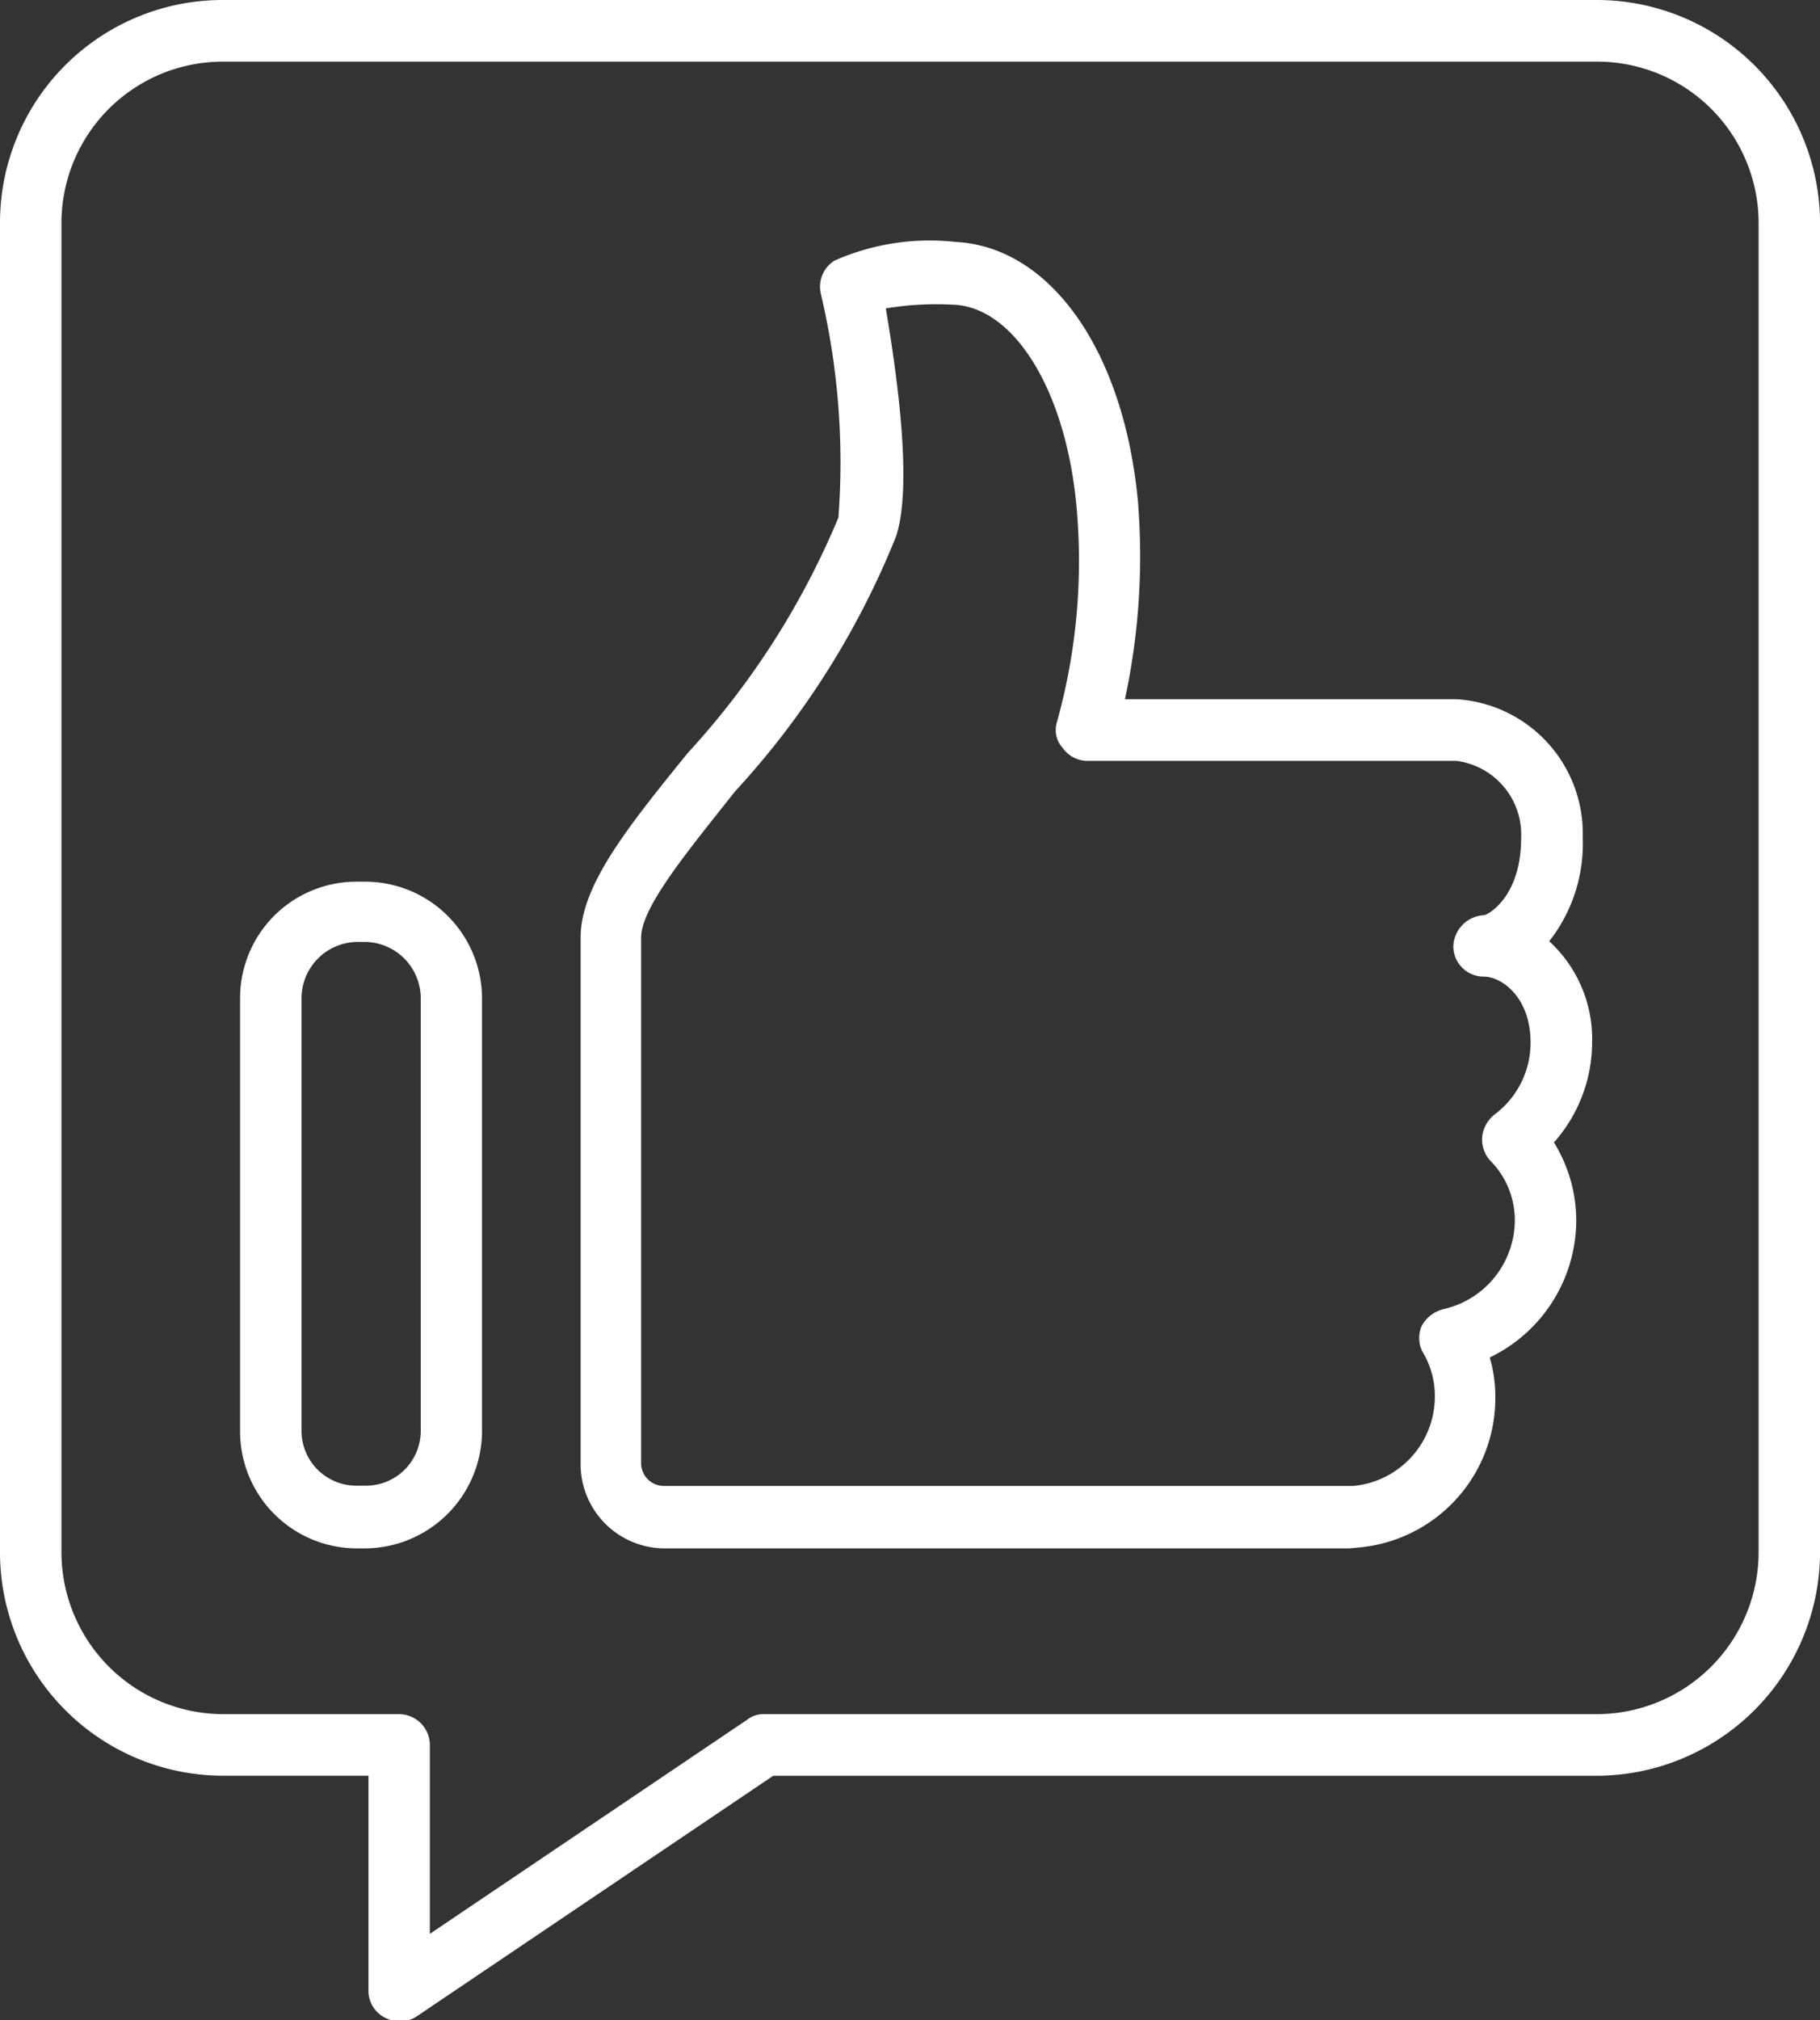
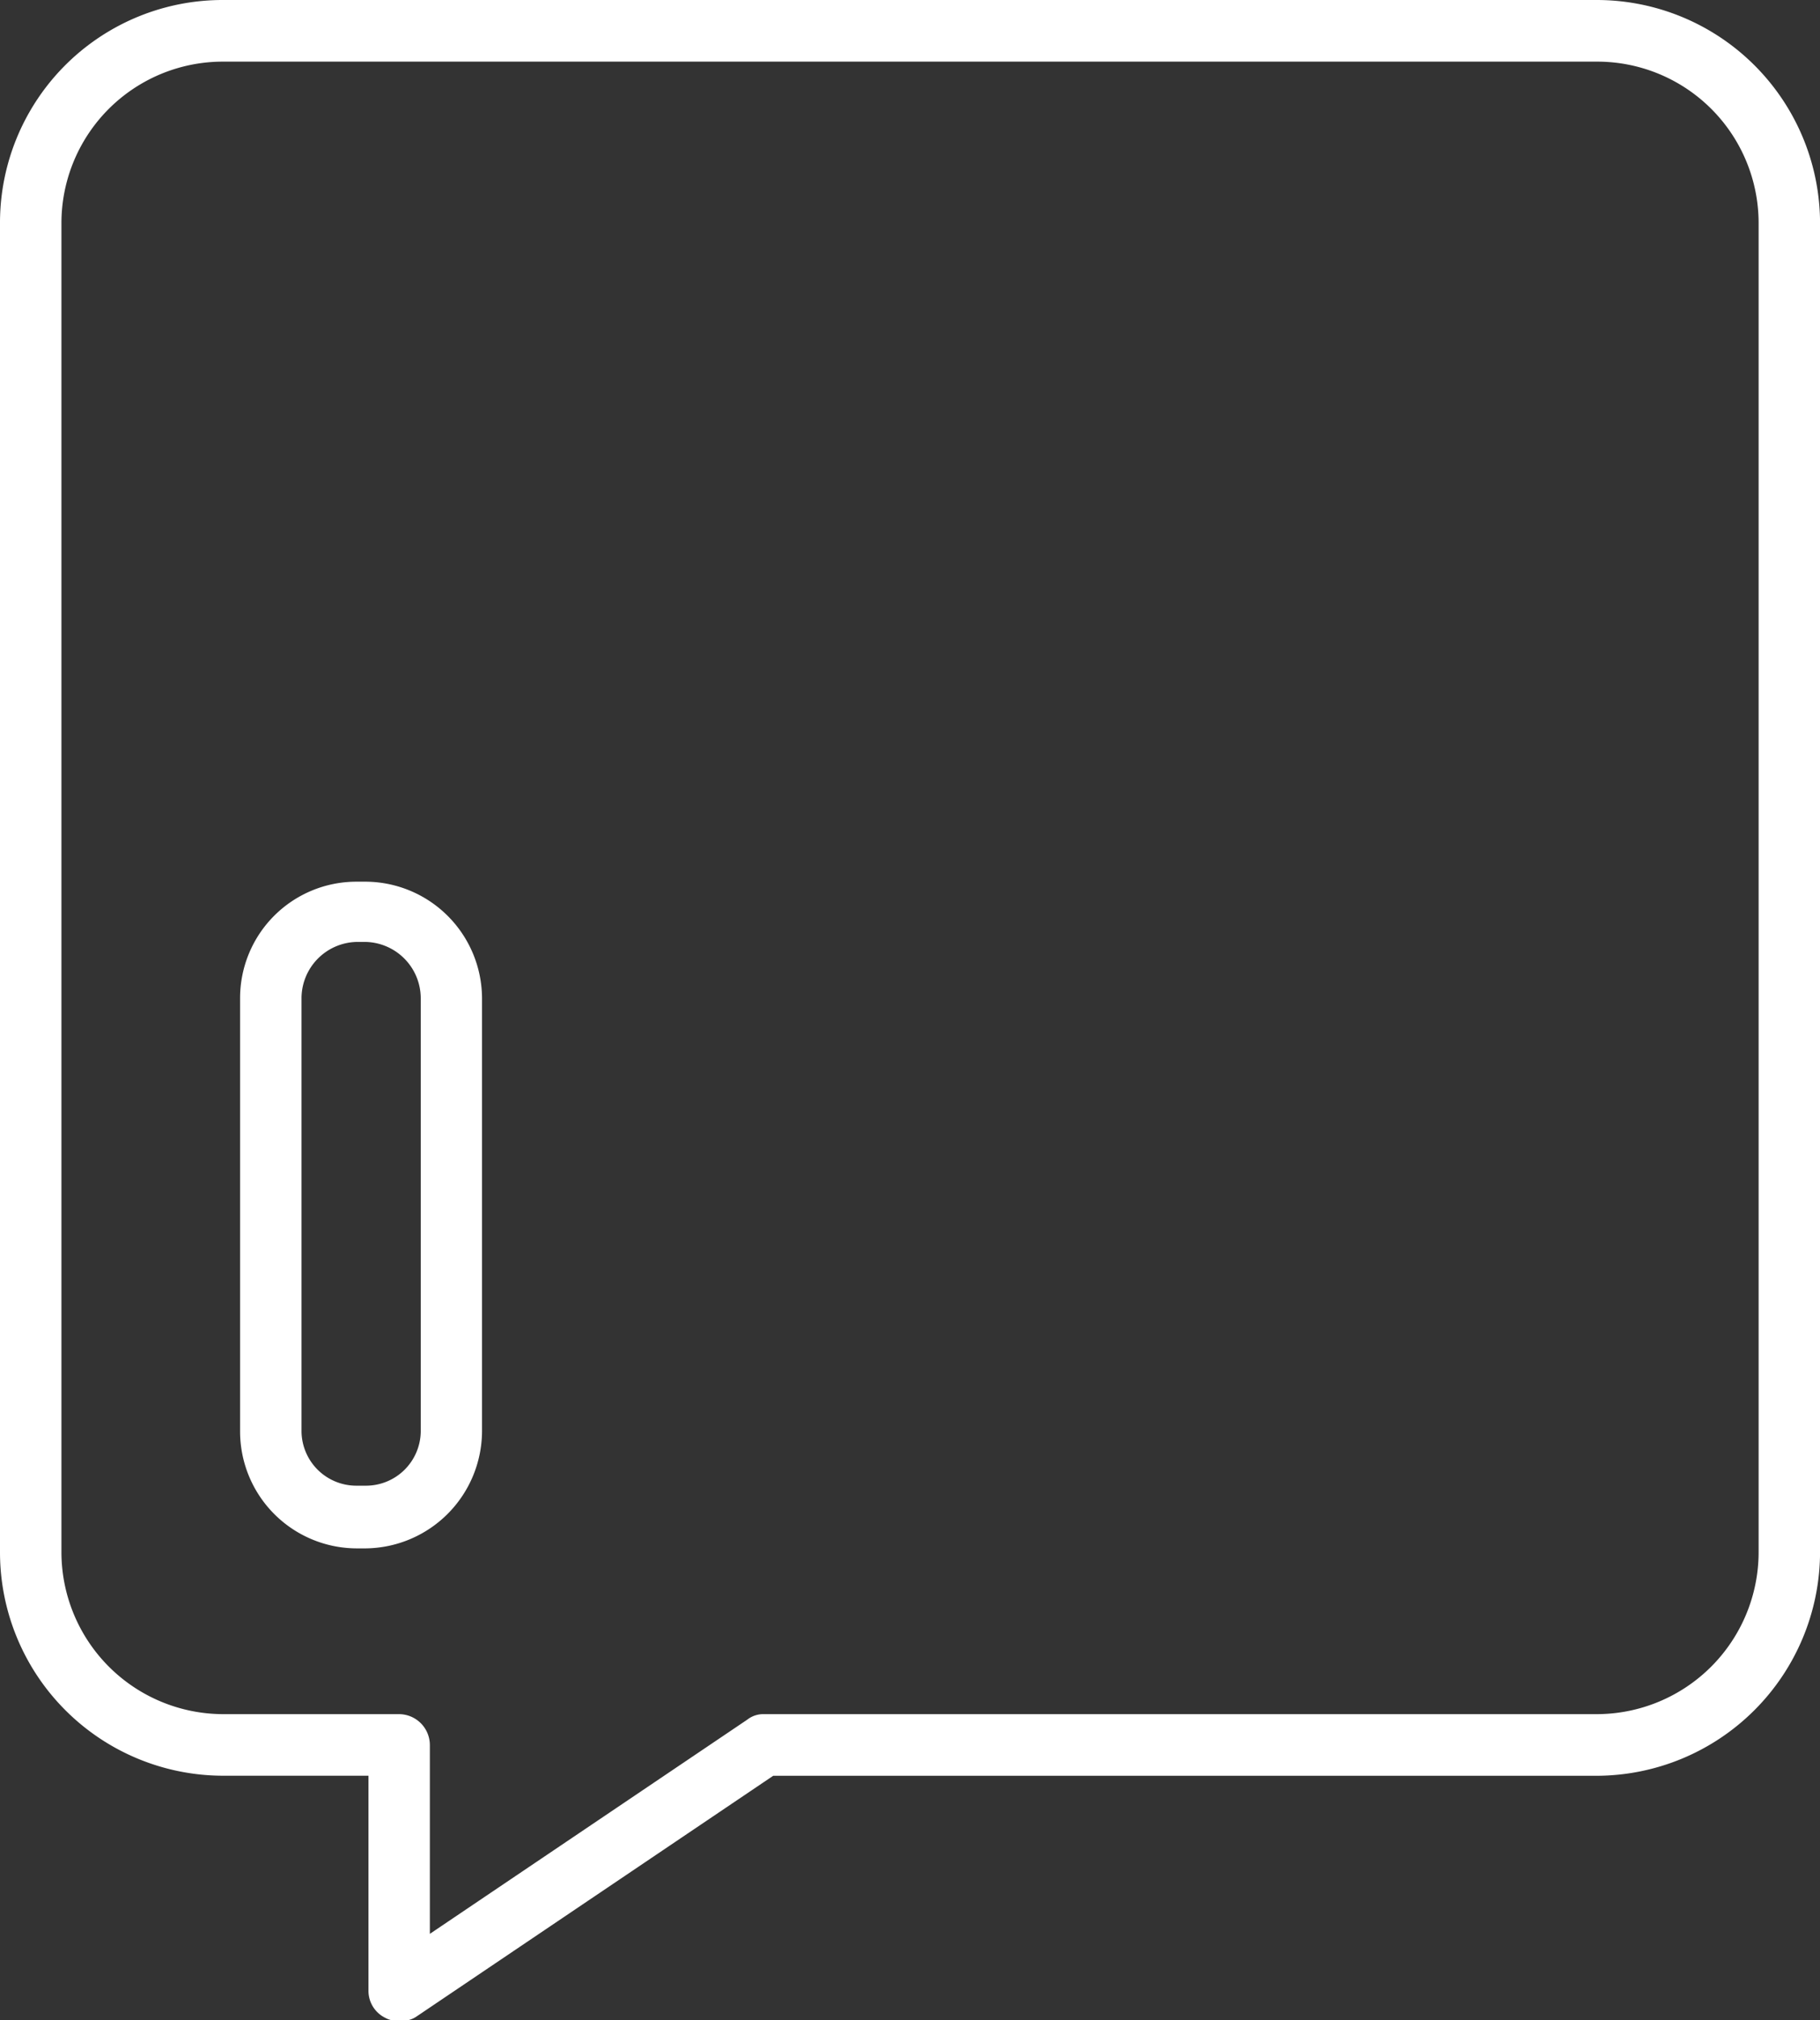
<svg xmlns="http://www.w3.org/2000/svg" width="34.333" height="38.089" viewBox="0 0 34.333 38.089">
  <rect x="0" y="0" width="34.333" height="38.089" fill="#333333" stroke="none" />
  <defs>
    <style>.a{fill:#fff;}</style>
  </defs>
  <g transform="translate(-18.834 -75.684)">
    <g transform="translate(18.834 75.684)">
      <path class="a" d="M48.955,75.684H23.047A4.2,4.2,0,0,0,18.834,79.9v25.048a4.214,4.214,0,0,0,4.213,4.213h2.738v4.055a.566.566,0,0,0,.316.509.447.447,0,0,0,.263.053.472.472,0,0,0,.316-.07l6.74-4.546H48.955a4.225,4.225,0,0,0,4.213-4.213V79.9A4.214,4.214,0,0,0,48.955,75.684Zm3.054,29.26A3.056,3.056,0,0,1,48.955,108H33.245a.49.49,0,0,0-.316.105l-5.986,4.037v-3.563a.584.584,0,0,0-.579-.579H23.047a3.056,3.056,0,0,1-3.054-3.054V79.9a3.045,3.045,0,0,1,3.054-3.054H48.955A3.045,3.045,0,0,1,52.009,79.9Z" transform="translate(-18.834 -75.684)" />
    </g>
    <g transform="translate(29.787 80.242)">
-       <path class="a" d="M37.73,89.131a2.97,2.97,0,0,0,.632-1.948,2.537,2.537,0,0,0-2.387-2.615H29.726a12.81,12.81,0,0,0,.246-3.721c-.263-2.844-1.65-4.809-3.44-4.9a4.446,4.446,0,0,0-2.282.351.579.579,0,0,0-.263.615,13.833,13.833,0,0,1,.334,4.23,15.15,15.15,0,0,1-2.844,4.441c-1.123,1.387-2.019,2.493-2.019,3.476v9.917a1.588,1.588,0,0,0,1.58,1.6H33.957l.193-.018a2.826,2.826,0,0,0,2.563-2.826,2.615,2.615,0,0,0-.105-.755,2.878,2.878,0,0,0,1.632-2.58,2.807,2.807,0,0,0-.421-1.474,2.849,2.849,0,0,0,.72-1.878A2.5,2.5,0,0,0,37.73,89.131ZM36.695,92.4a.632.632,0,0,0-.228.4.6.6,0,0,0,.14.456,1.594,1.594,0,0,1,.474,1.141,1.725,1.725,0,0,1-1.334,1.667.641.641,0,0,0-.421.316.566.566,0,0,0,.035.527,1.6,1.6,0,0,1,.211.825A1.692,1.692,0,0,1,34.027,99.4H21.038a.431.431,0,0,1-.439-.421V89.061c0-.579.913-1.667,1.773-2.756A15.713,15.713,0,0,0,25.408,81.5c.333-1-.018-3.265-.193-4.3a5.826,5.826,0,0,1,1.264-.07c1.159.035,2.141,1.632,2.335,3.826a11.282,11.282,0,0,1-.369,4.037.5.5,0,0,0,.105.491.573.573,0,0,0,.456.246h6.968A1.4,1.4,0,0,1,37.2,87.183c0,1.088-.6,1.439-.7,1.457a.609.609,0,0,0-.579.579.573.573,0,0,0,.579.579c.316,0,.878.369.878,1.246A1.688,1.688,0,0,1,36.695,92.4Z" transform="translate(-19.458 -75.944)" />
-     </g>
+       </g>
    <g transform="translate(23.363 92.306)">
      <path class="a" d="M21.462,76.631h-.176a2.195,2.195,0,0,0-2.194,2.194V87A2.206,2.206,0,0,0,21.286,89.2h.176A2.218,2.218,0,0,0,23.656,87v-8.18A2.206,2.206,0,0,0,21.462,76.631ZM22.5,87a1.034,1.034,0,0,1-1.036,1.018h-.176A1.034,1.034,0,0,1,20.251,87v-8.18a1.064,1.064,0,0,1,1.036-1.053h.176A1.064,1.064,0,0,1,22.5,78.825Z" transform="translate(-19.092 -76.631)" />
    </g>
  </g>
</svg>